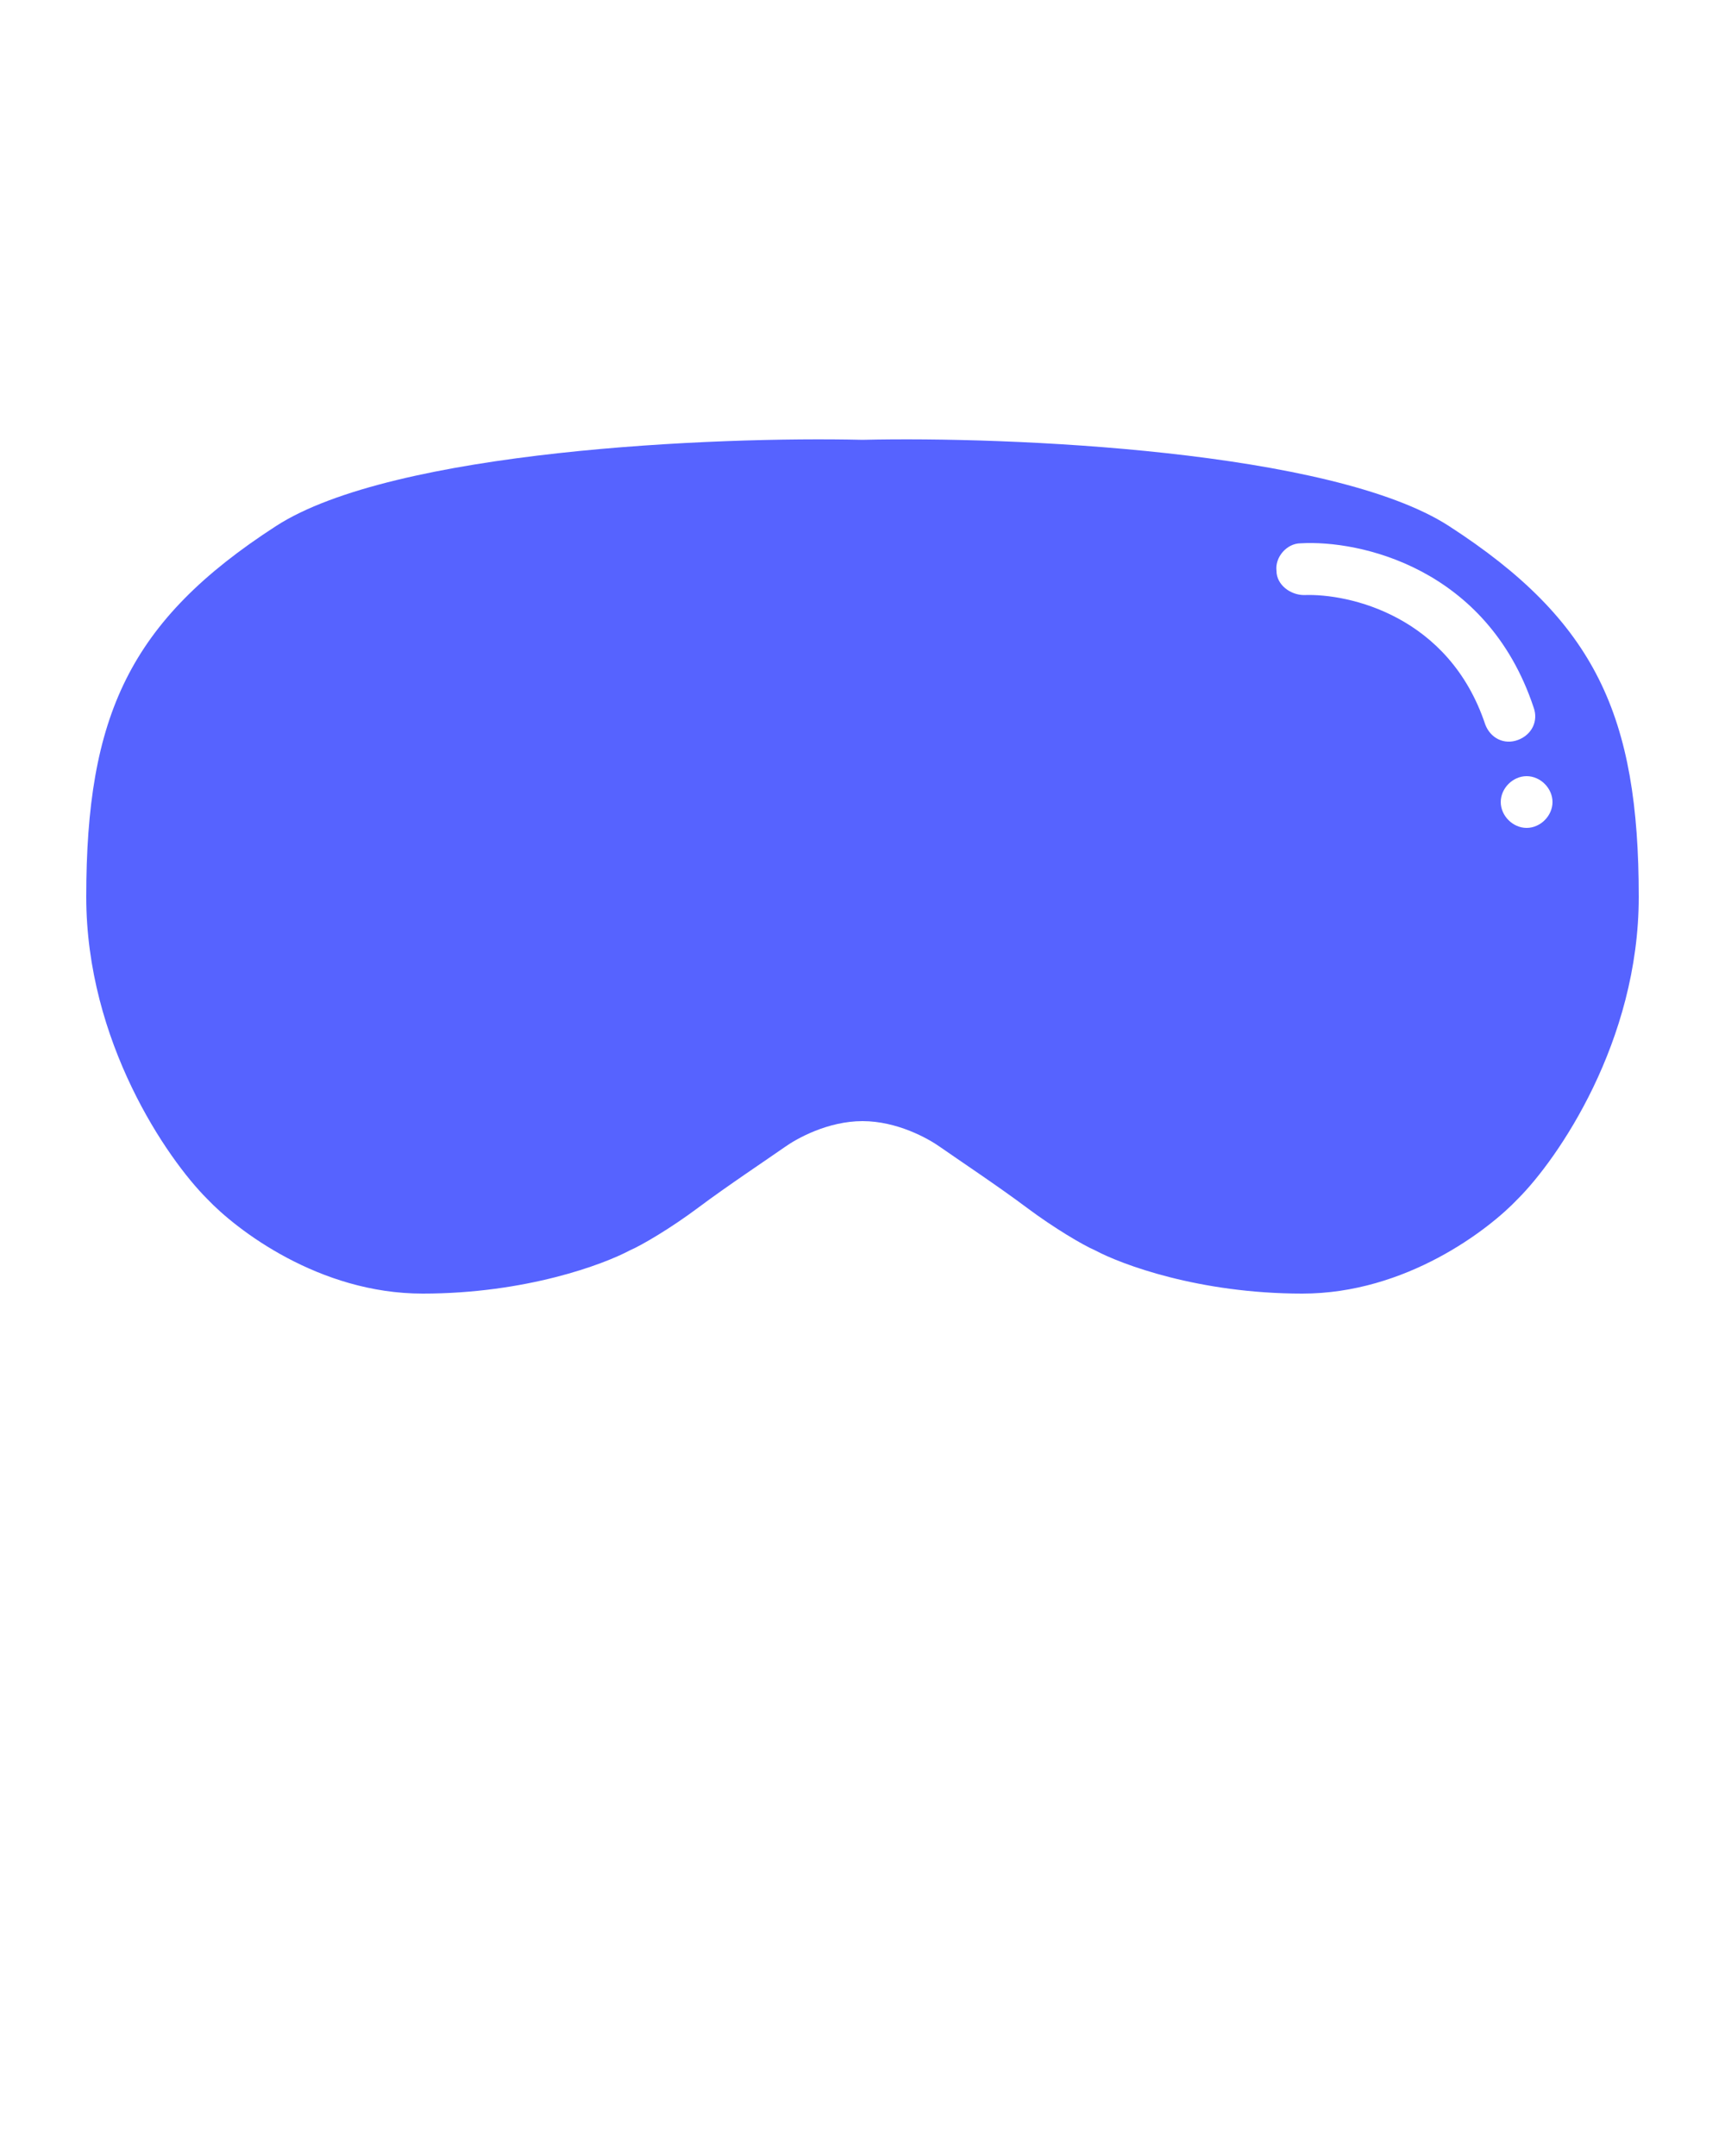
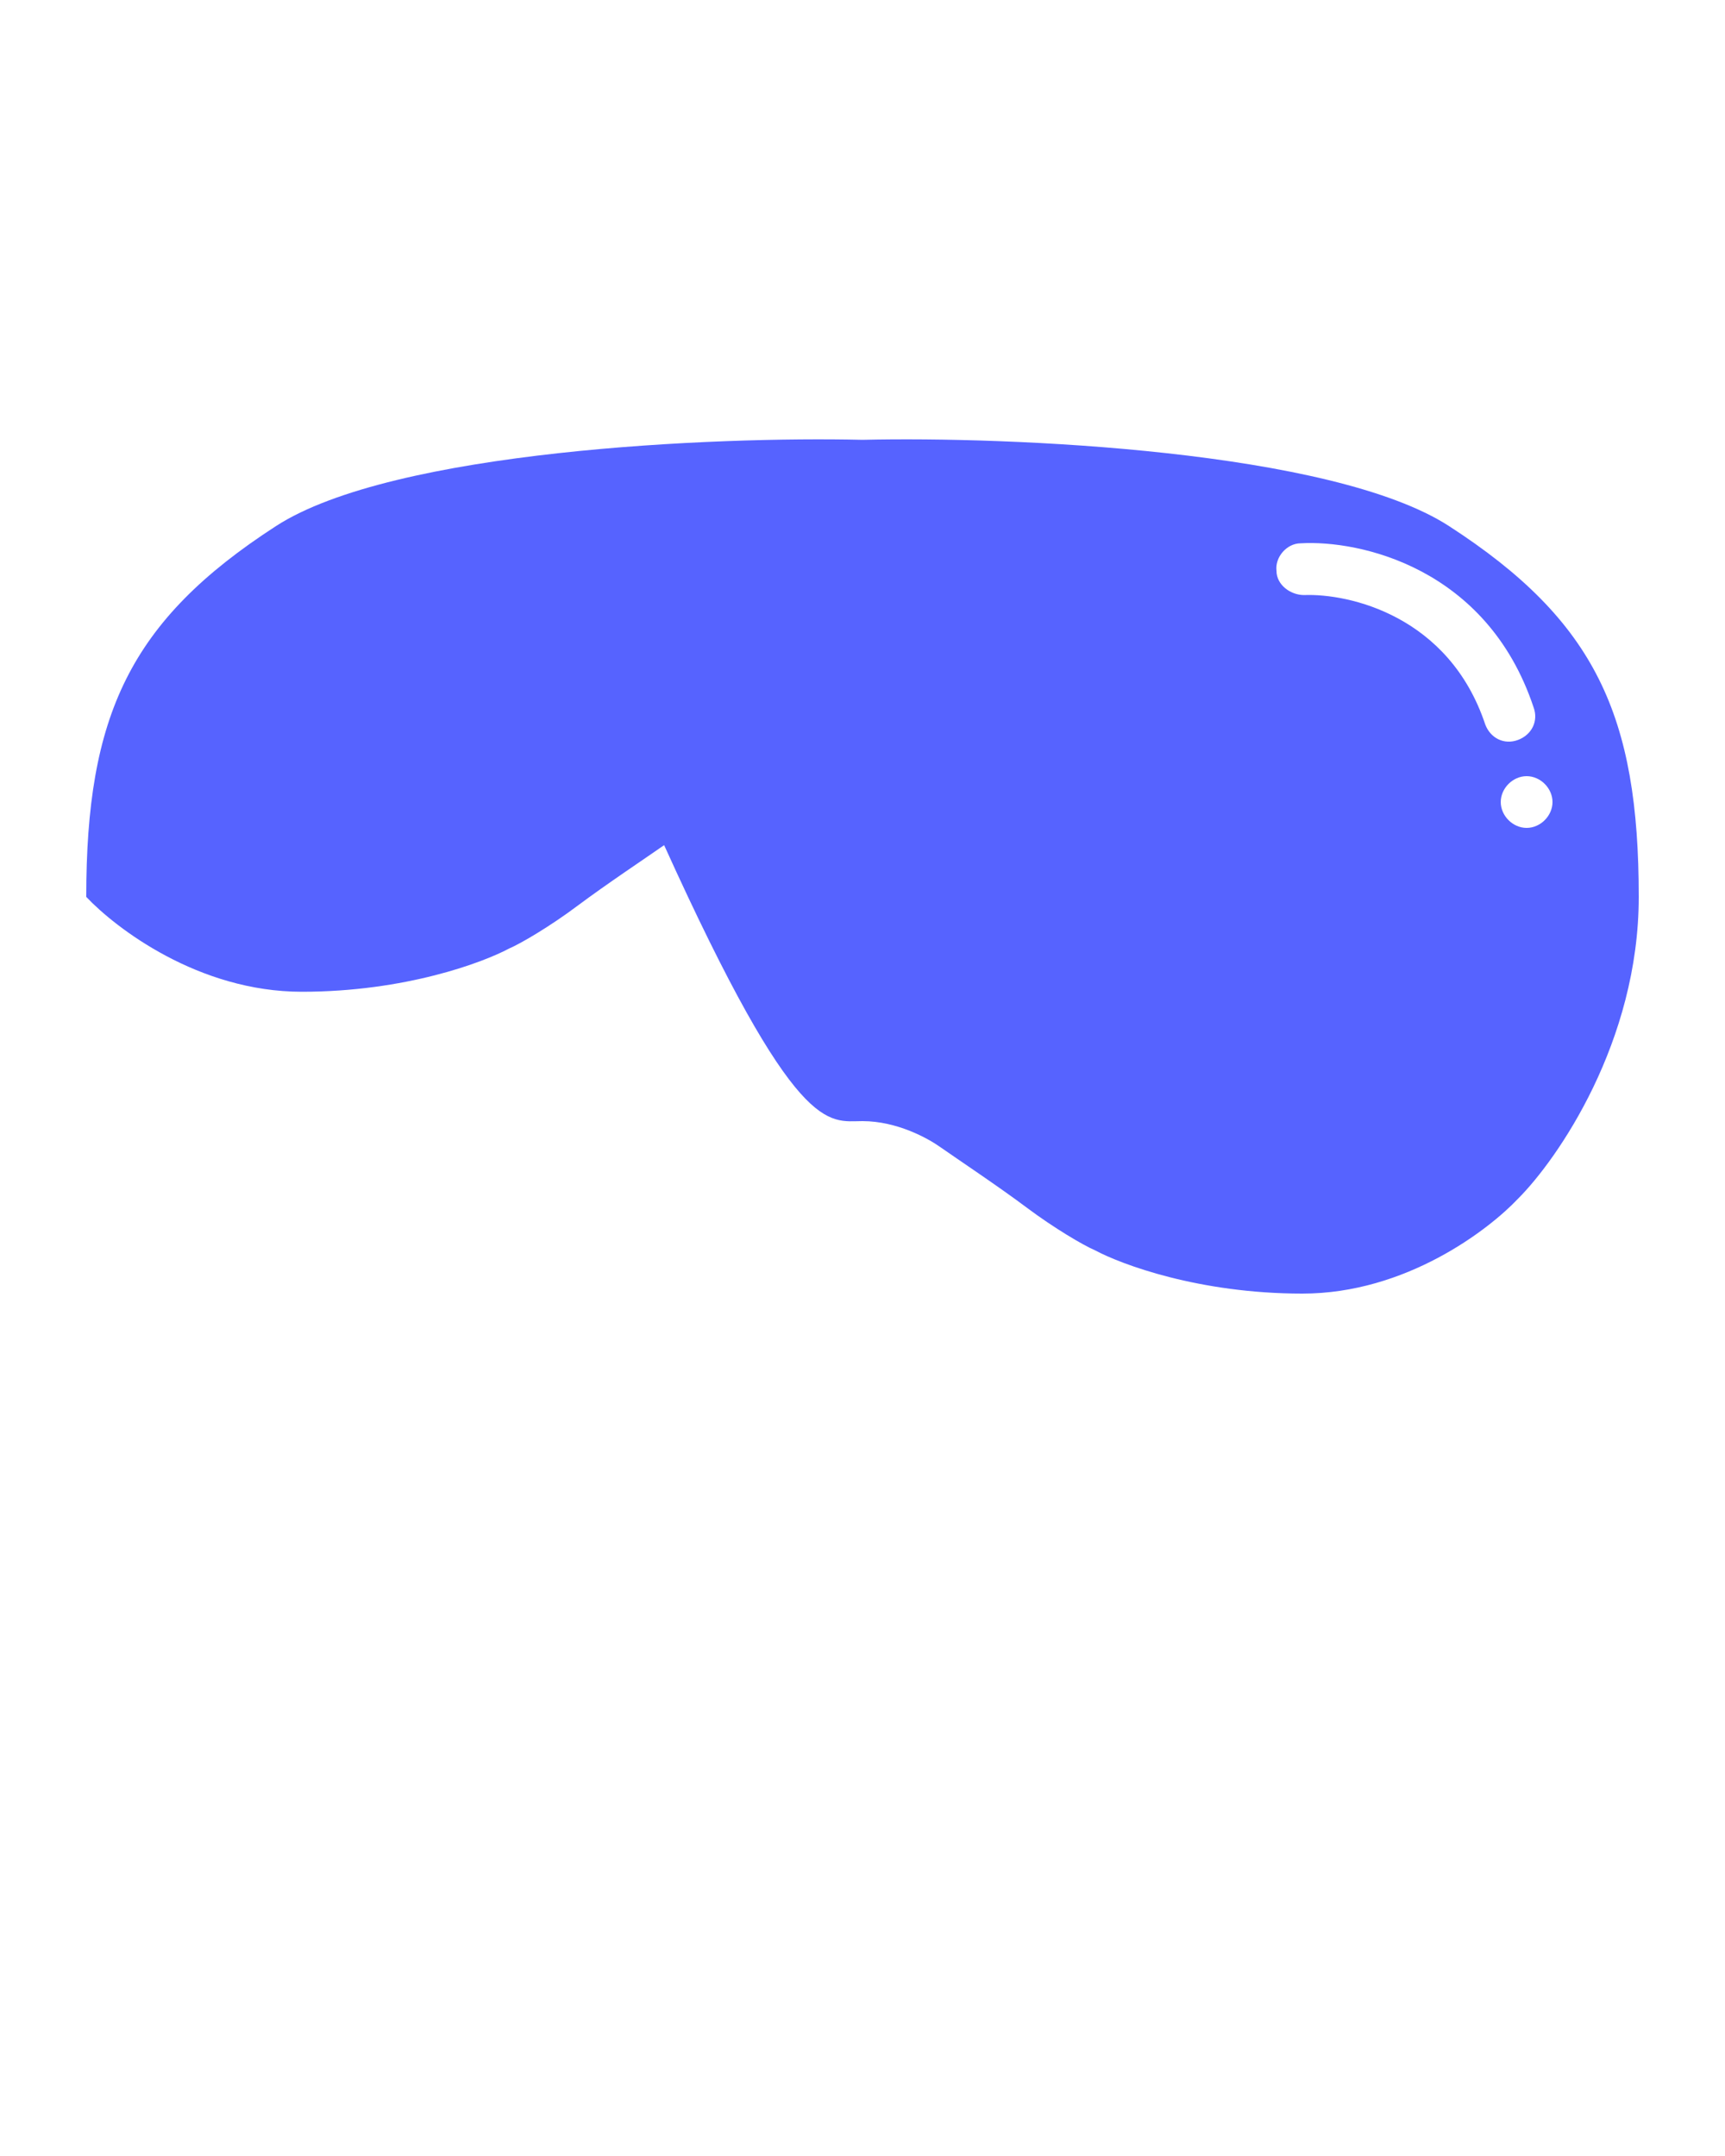
<svg xmlns="http://www.w3.org/2000/svg" version="1.1" id="Layer_1" x="0px" y="0px" viewBox="0 0 100 125" style="enable-background:new 0 0 100 125;" xml:space="preserve">
  <style type="text/css">
	.st0{fill-rule:evenodd;clip-rule:evenodd;fill:#5663FF;}
</style>
-   <path class="st0" d="M50,25.5c8.5-0.2,27.2,0.6,34,5c8.5,5.5,11,11,11,21.5c0,8.4-4.7,15.2-7,17.5c-1.7,1.8-6.5,5.5-12.5,5.5  s-10.5-1.7-12-2.5c-0.7-0.3-2.4-1.3-4-2.5s-4-2.8-5-3.5C53.8,66,52,65,50,65V25.5z M75.6,34.5c2.6-0.1,8.4,1.2,10.5,7.5  c0.3,0.8,1.1,1.2,1.9,0.9c0.8-0.3,1.2-1.1,0.9-1.9c-2.7-8.1-10.1-9.7-13.5-9.5c-0.8,0-1.5,0.8-1.4,1.6C74,33.9,74.8,34.5,75.6,34.5z   M87,46.5c0-0.8,0.7-1.5,1.5-1.5c0.8,0,1.5,0.7,1.5,1.5S89.3,48,88.5,48C87.7,48,87,47.3,87,46.5z M50,25.5c-8.5-0.2-27.2,0.6-34,5  C7.5,36,5,41.5,5,52c0,8.4,4.7,15.2,7,17.5c1.7,1.8,6.5,5.5,12.5,5.5s10.5-1.7,12-2.5c0.7-0.3,2.4-1.3,4-2.5s4-2.8,5-3.5  C46.2,66,48,65,50,65V25.5z" />
+   <path class="st0" d="M50,25.5c8.5-0.2,27.2,0.6,34,5c8.5,5.5,11,11,11,21.5c0,8.4-4.7,15.2-7,17.5c-1.7,1.8-6.5,5.5-12.5,5.5  s-10.5-1.7-12-2.5c-0.7-0.3-2.4-1.3-4-2.5s-4-2.8-5-3.5C53.8,66,52,65,50,65V25.5z M75.6,34.5c2.6-0.1,8.4,1.2,10.5,7.5  c0.3,0.8,1.1,1.2,1.9,0.9c0.8-0.3,1.2-1.1,0.9-1.9c-2.7-8.1-10.1-9.7-13.5-9.5c-0.8,0-1.5,0.8-1.4,1.6C74,33.9,74.8,34.5,75.6,34.5z   M87,46.5c0-0.8,0.7-1.5,1.5-1.5c0.8,0,1.5,0.7,1.5,1.5S89.3,48,88.5,48C87.7,48,87,47.3,87,46.5z M50,25.5c-8.5-0.2-27.2,0.6-34,5  C7.5,36,5,41.5,5,52c1.7,1.8,6.5,5.5,12.5,5.5s10.5-1.7,12-2.5c0.7-0.3,2.4-1.3,4-2.5s4-2.8,5-3.5  C46.2,66,48,65,50,65V25.5z" />
</svg>